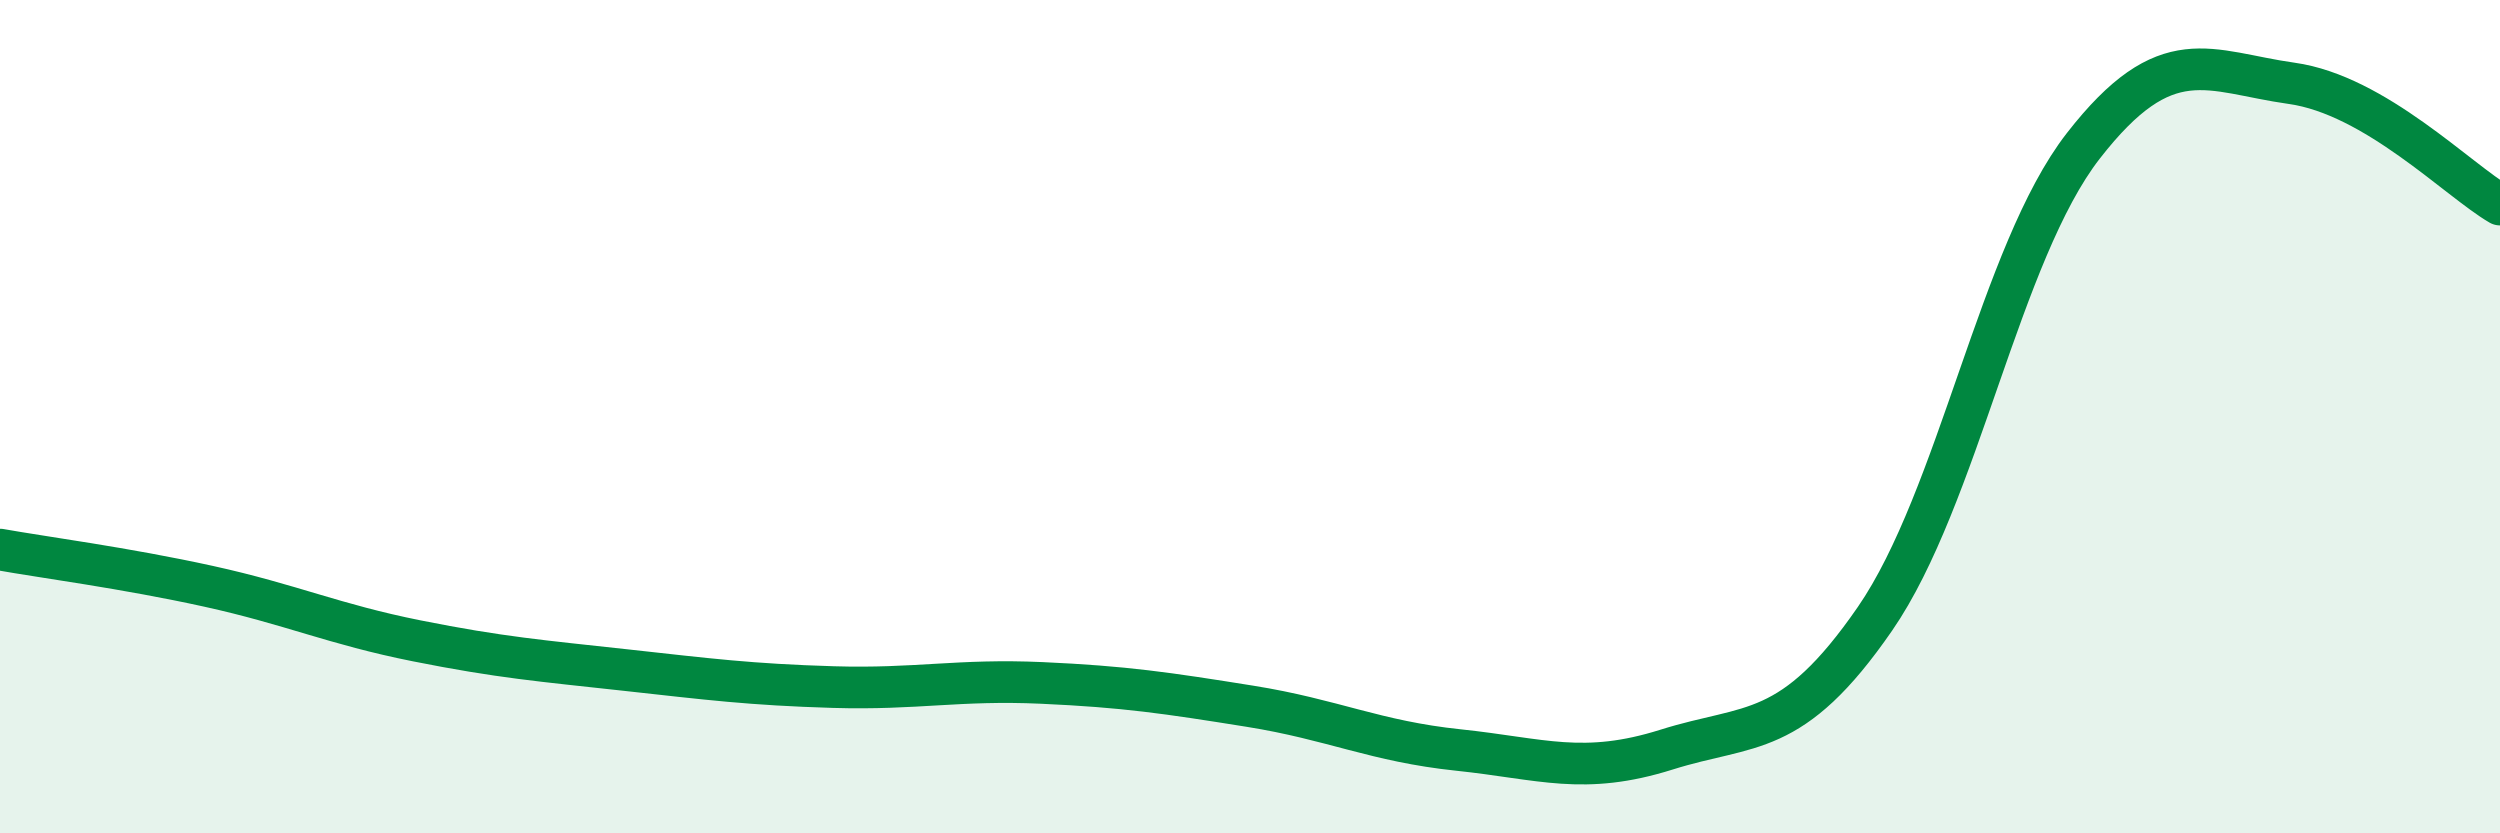
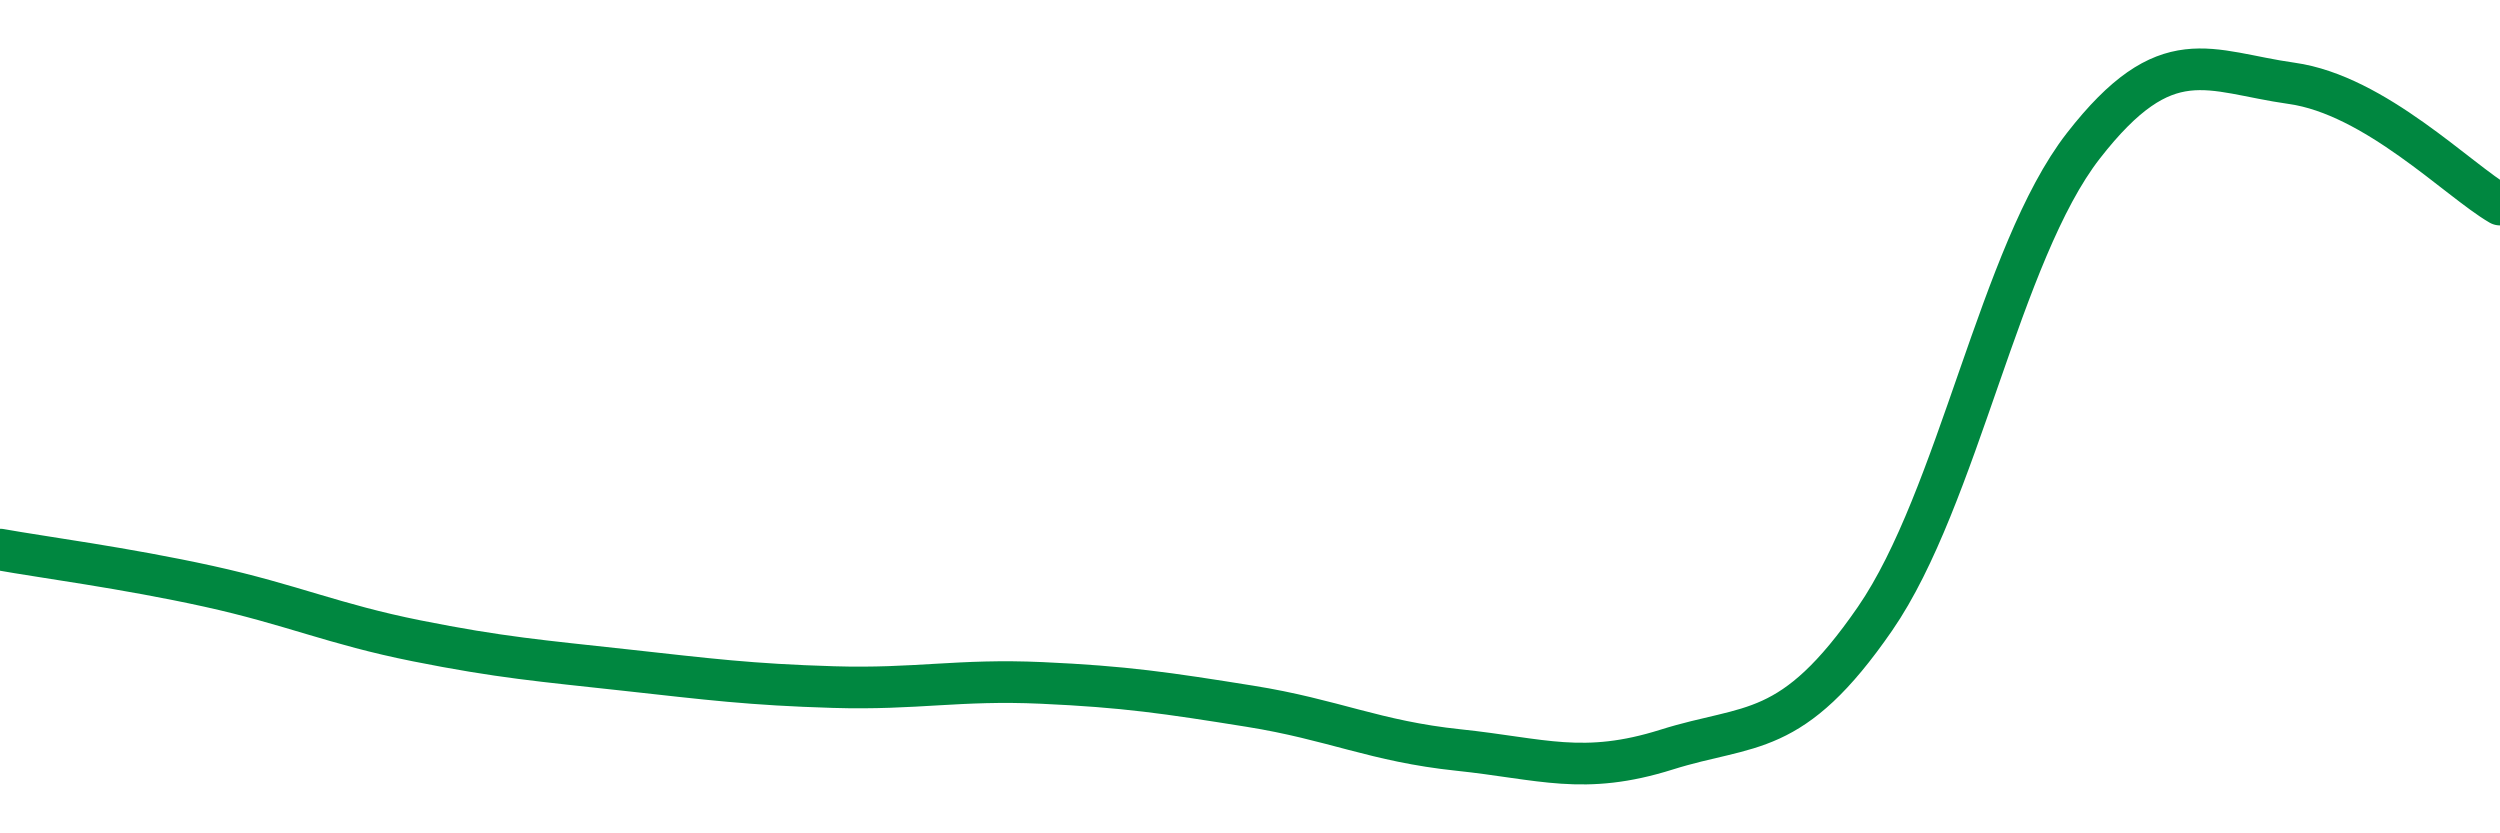
<svg xmlns="http://www.w3.org/2000/svg" width="60" height="20" viewBox="0 0 60 20">
-   <path d="M 0,13.19 C 1,13.37 3,13.63 5,14.07 C 7,14.51 8,14.98 10,15.38 C 12,15.78 13,15.86 15,16.08 C 17,16.3 18,16.43 20,16.49 C 22,16.55 23,16.3 25,16.39 C 27,16.48 28,16.63 30,16.95 C 32,17.27 33,17.79 35,18 C 37,18.21 38,18.62 40,17.99 C 42,17.36 43,17.75 45,14.85 C 47,11.95 48,6.07 50,3.5 C 52,0.93 53,1.72 55,2 C 57,2.28 59,4.33 60,4.91L60 20L0 20Z" fill="#008740" opacity="0.1" stroke-linecap="round" stroke-linejoin="round" />
  <path d="M 0,13.19 C 1,13.37 3,13.63 5,14.07 C 7,14.51 8,14.98 10,15.38 C 12,15.78 13,15.86 15,16.08 C 17,16.3 18,16.43 20,16.49 C 22,16.55 23,16.3 25,16.39 C 27,16.48 28,16.63 30,16.95 C 32,17.27 33,17.79 35,18 C 37,18.21 38,18.62 40,17.99 C 42,17.36 43,17.75 45,14.85 C 47,11.95 48,6.07 50,3.5 C 52,0.93 53,1.72 55,2 C 57,2.28 59,4.33 60,4.91" stroke="#008740" stroke-width="1" fill="none" stroke-linecap="round" stroke-linejoin="round" />
</svg>